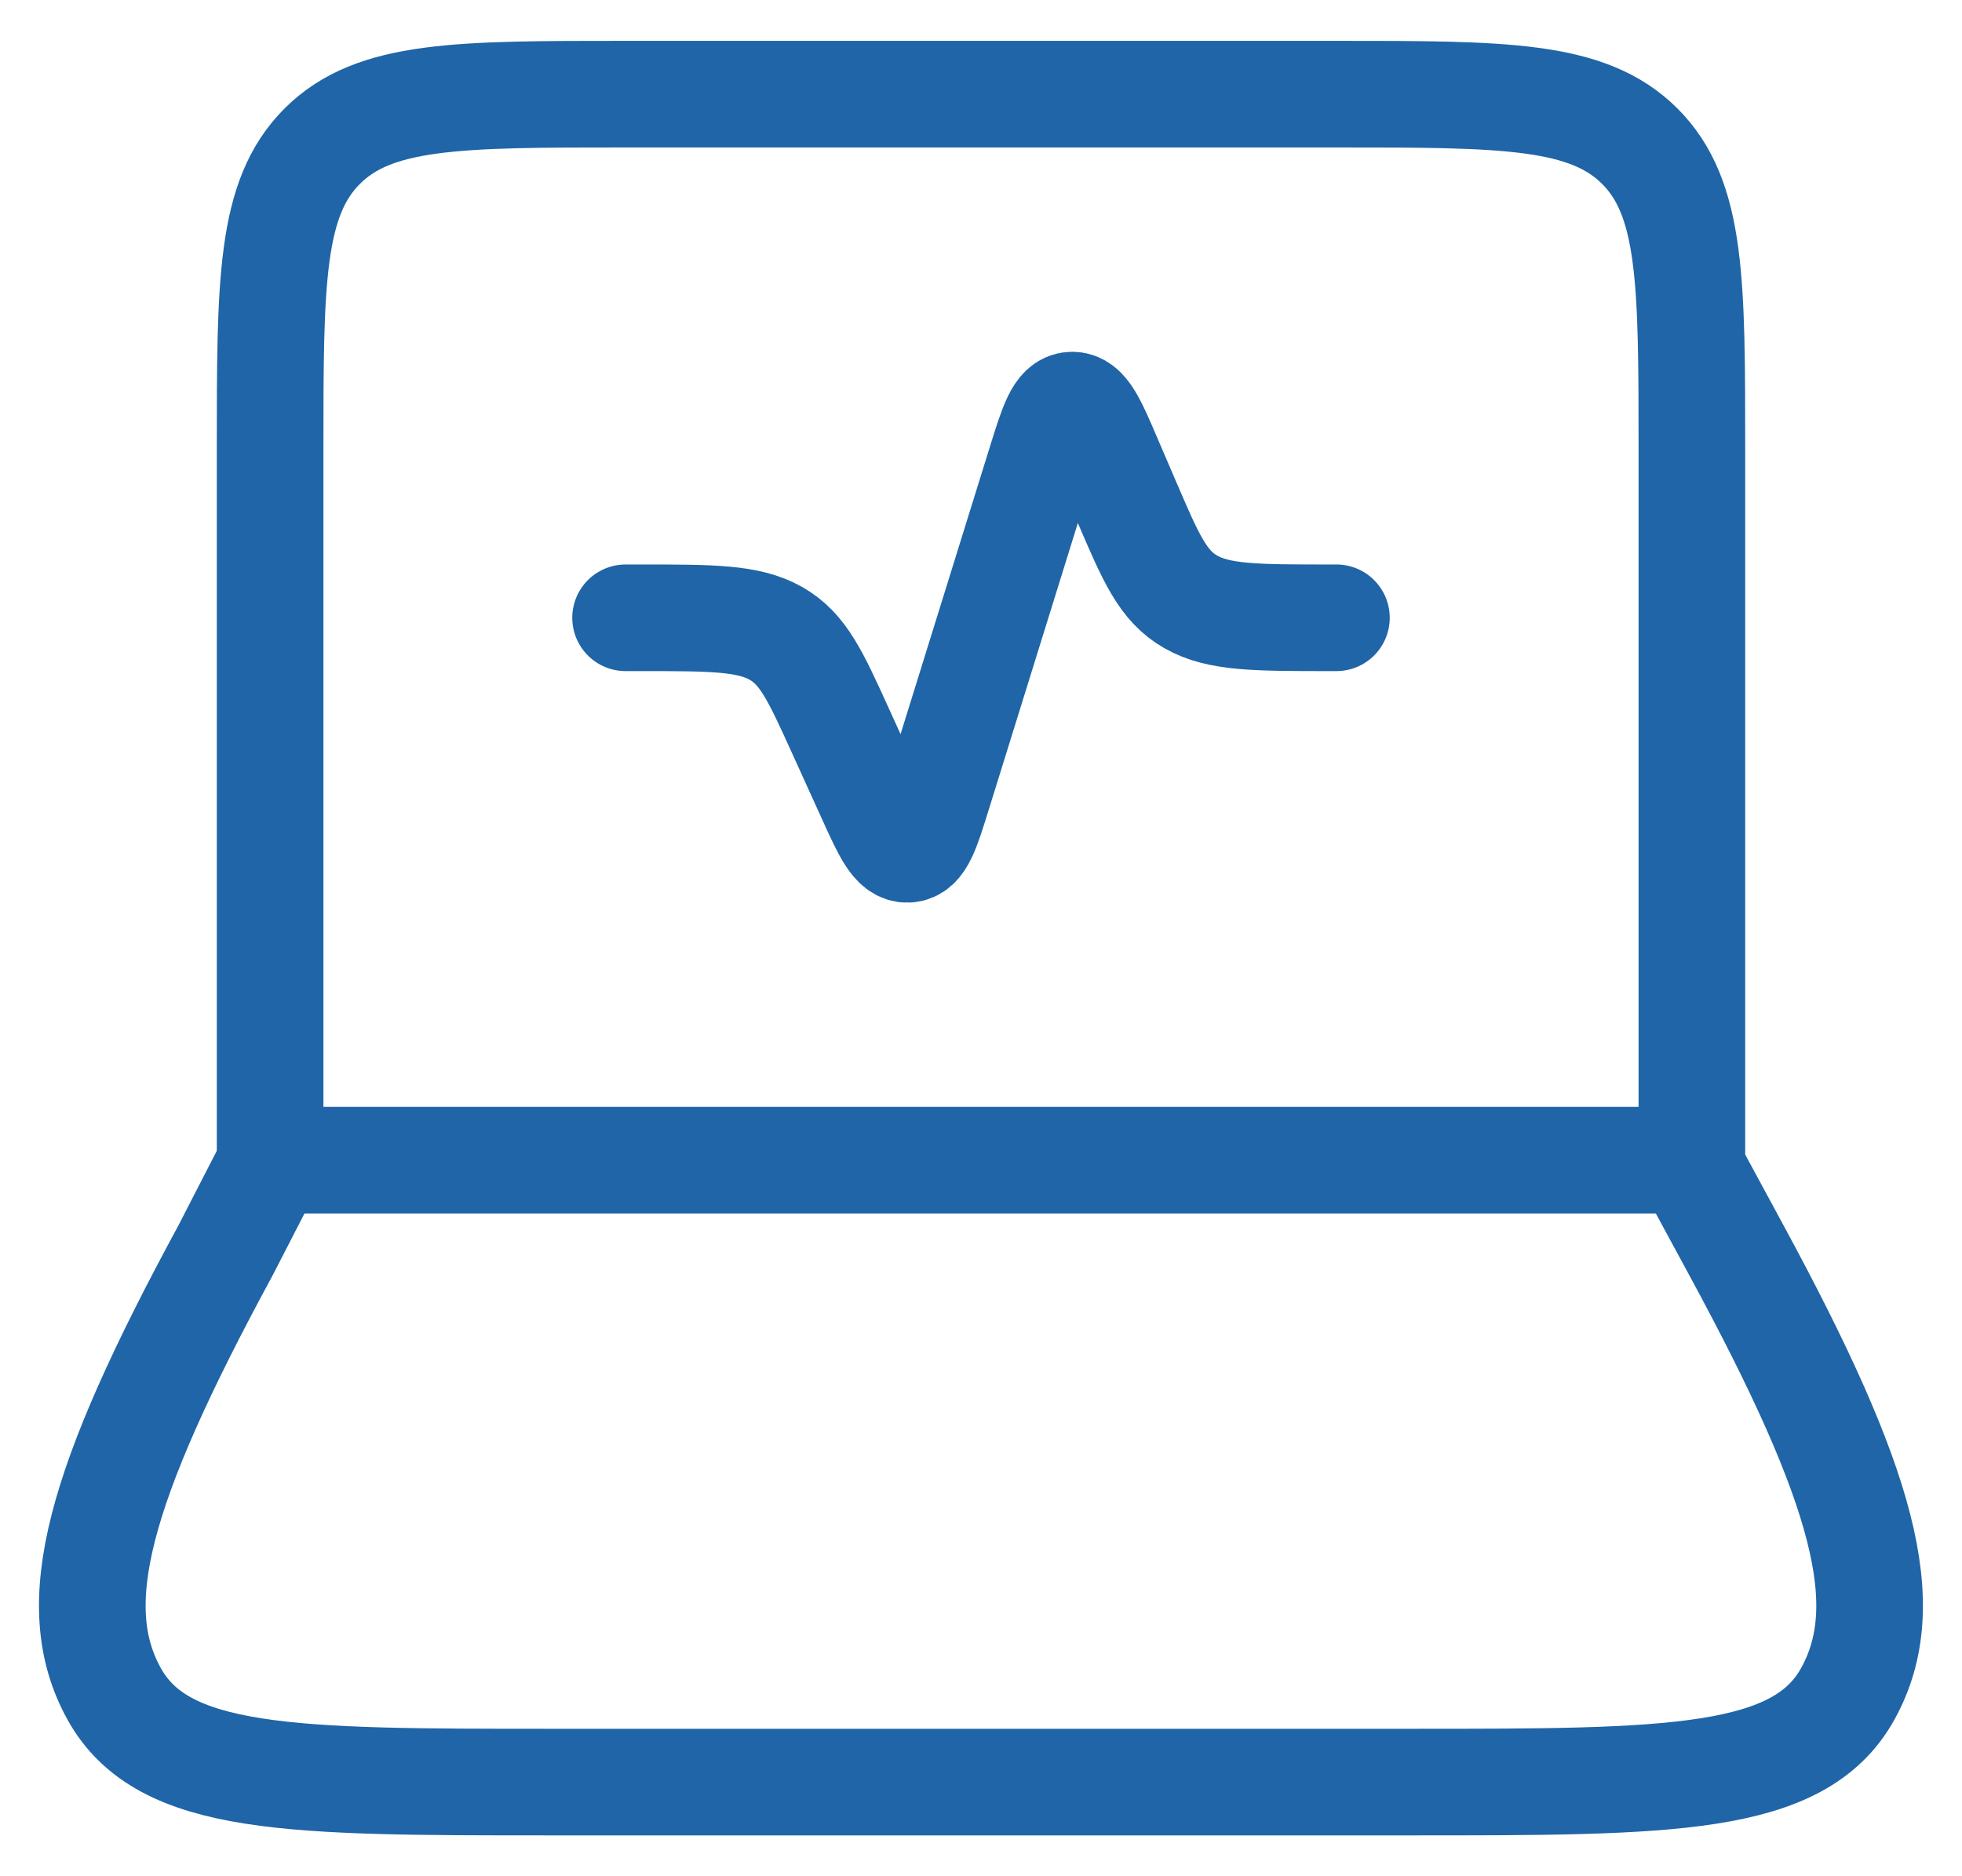
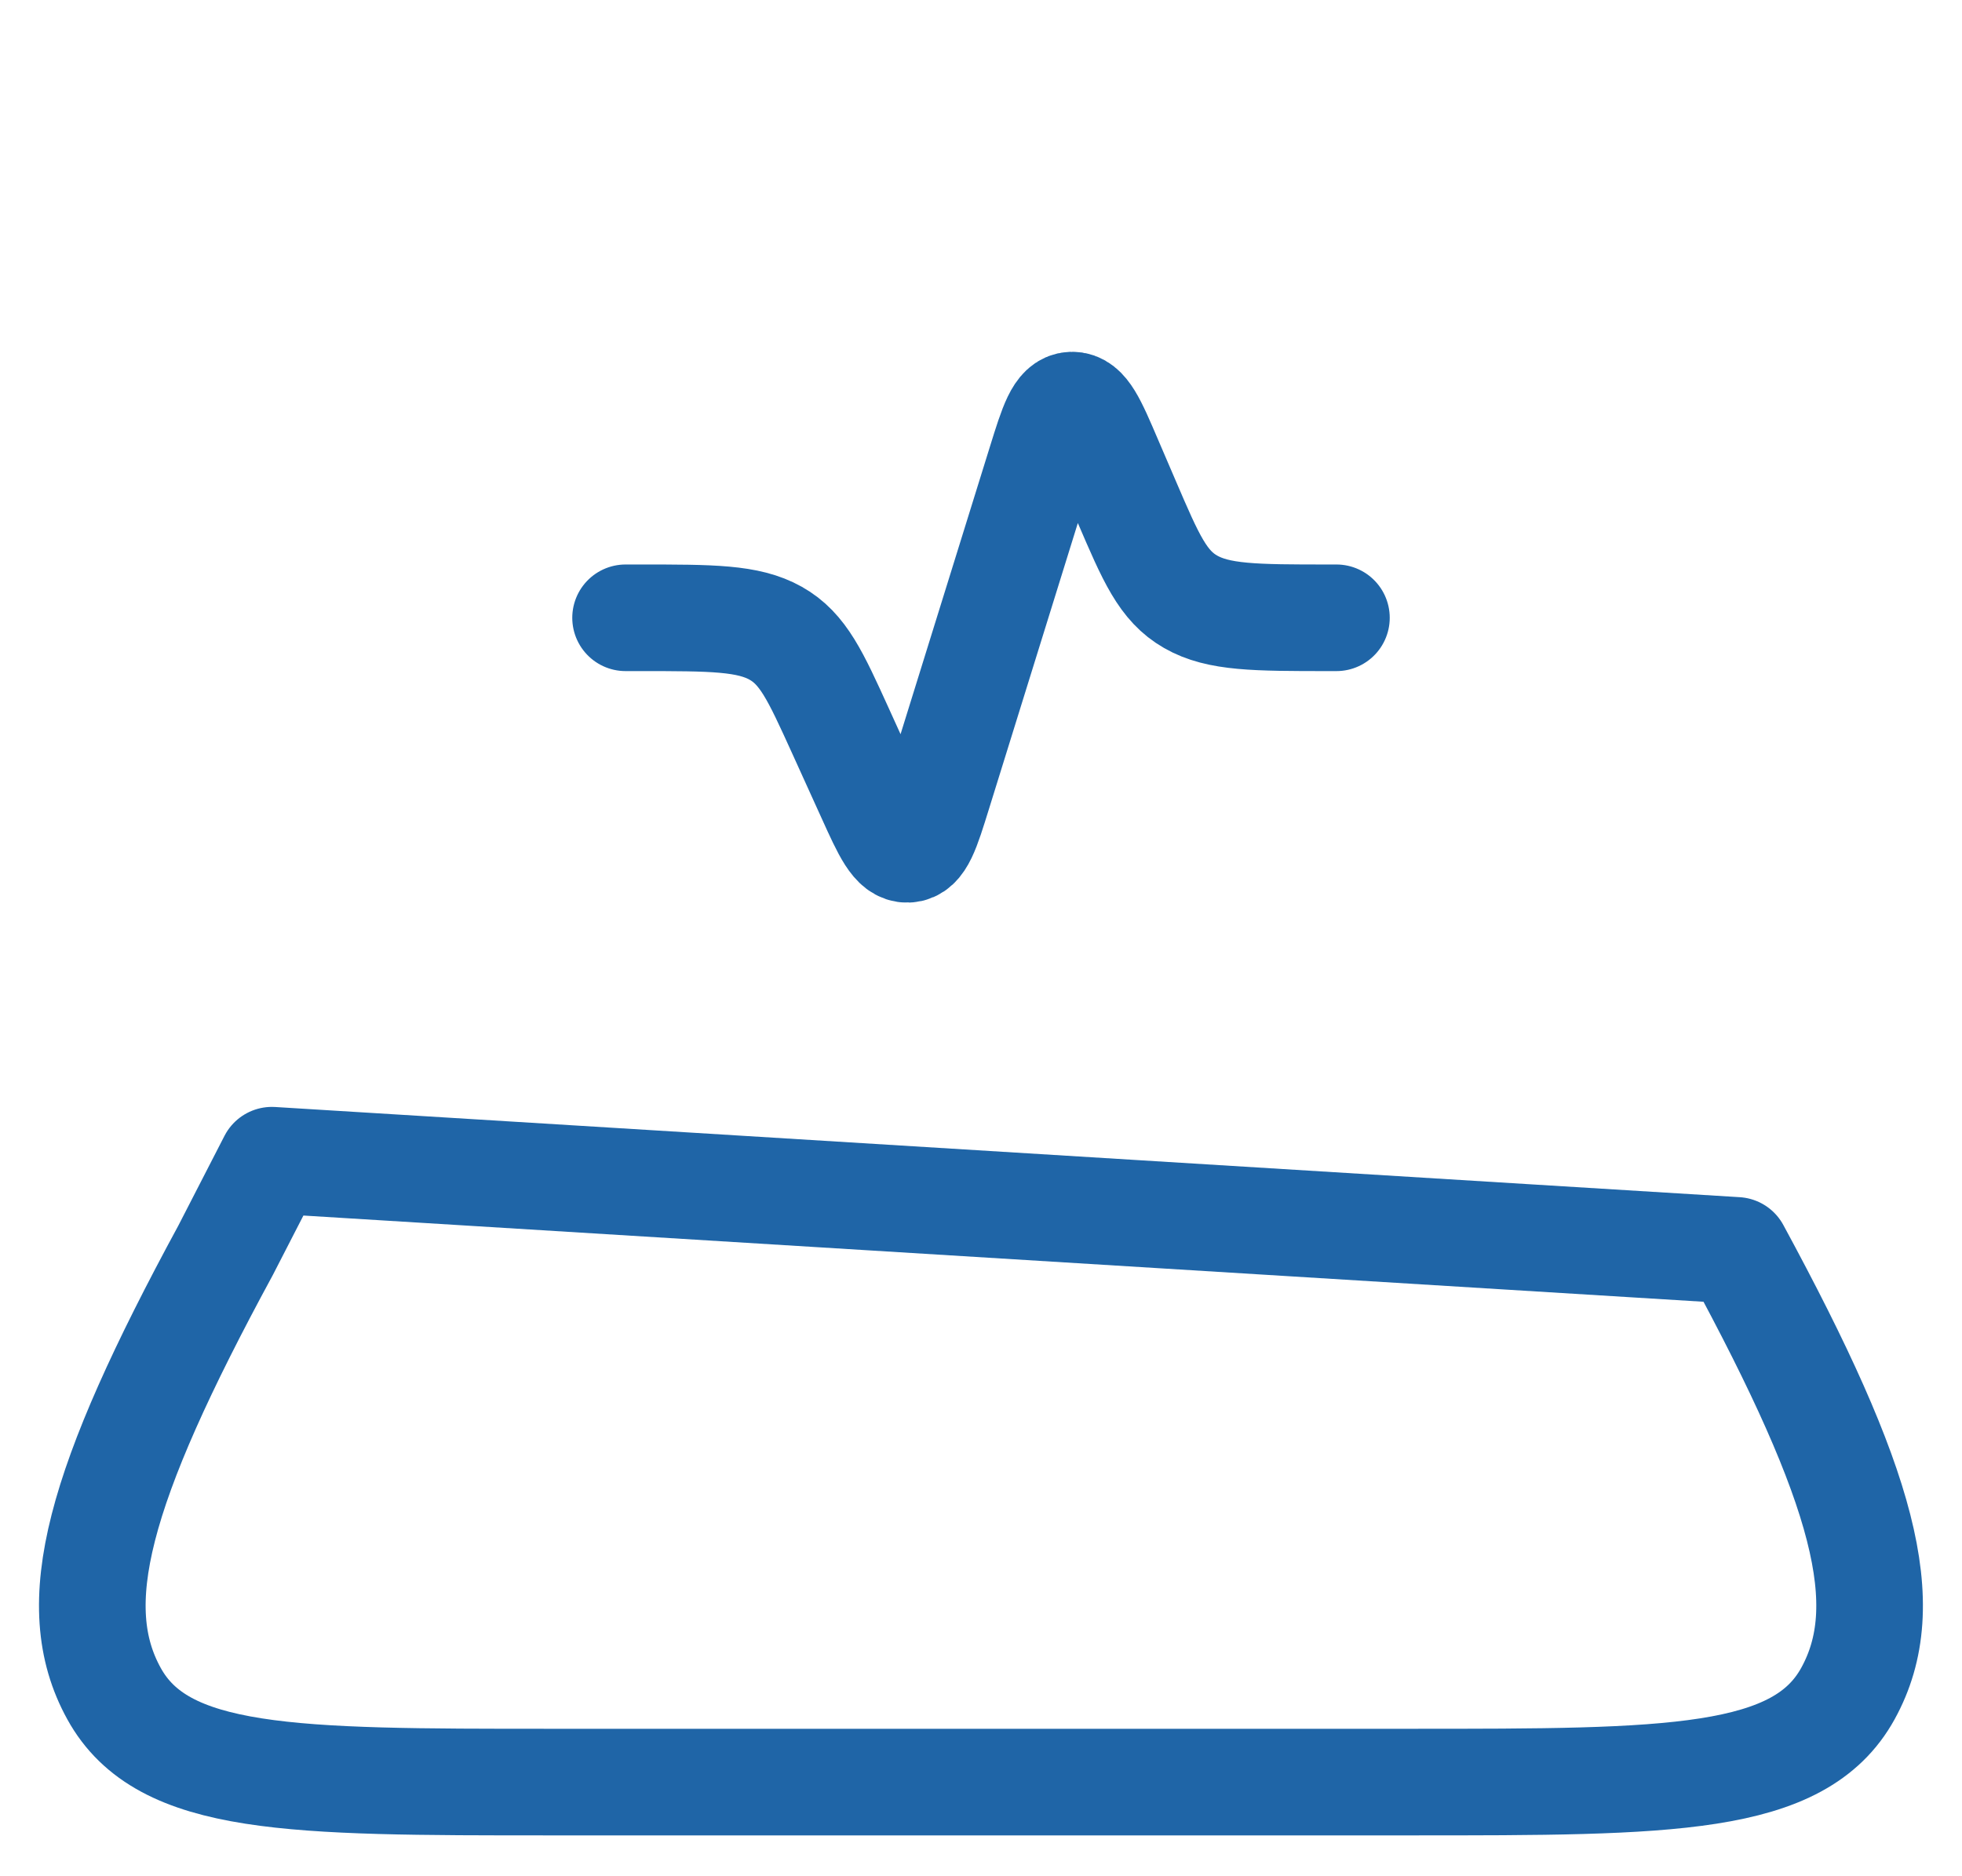
<svg xmlns="http://www.w3.org/2000/svg" width="46" height="44" viewBox="0 0 46 44" fill="none">
-   <path d="M39.667 27.208V10.542C39.667 6.613 39.667 4.65 38.446 3.429C37.225 2.208 35.263 2.208 31.333 2.208H14.667C10.738 2.208 8.775 2.208 7.554 3.429C6.333 4.65 6.333 6.613 6.333 10.542V27.208" stroke="#1F65A7" stroke-width="2.5" stroke-linecap="round" stroke-linejoin="round" />
-   <path d="M14.667 14.488H15.004C16.694 14.488 17.54 14.488 18.186 14.85C18.831 15.213 19.119 15.85 19.7 17.127L20.4 18.669C20.781 19.511 20.973 19.929 21.281 19.917C21.59 19.904 21.723 19.471 21.992 18.604L24.402 10.848C24.679 9.956 24.819 9.51 25.129 9.5C25.44 9.49 25.627 9.923 25.998 10.792L26.421 11.777C26.983 13.085 27.262 13.74 27.915 14.113C28.567 14.486 29.427 14.488 31.148 14.488H31.333M5.288 29.323L6.375 27.208H39.567L40.712 29.323C43.719 34.869 44.469 37.642 43.325 39.717C42.181 41.792 39.154 41.792 33.096 41.792H12.904C6.844 41.792 3.815 41.792 2.673 39.717C1.529 37.642 2.279 34.869 5.288 29.323Z" stroke="#1F65A7" stroke-width="2.5" stroke-linecap="round" stroke-linejoin="round" />
+   <path d="M14.667 14.488H15.004C16.694 14.488 17.54 14.488 18.186 14.85C18.831 15.213 19.119 15.85 19.7 17.127L20.4 18.669C20.781 19.511 20.973 19.929 21.281 19.917C21.59 19.904 21.723 19.471 21.992 18.604L24.402 10.848C24.679 9.956 24.819 9.51 25.129 9.5C25.44 9.49 25.627 9.923 25.998 10.792L26.421 11.777C26.983 13.085 27.262 13.74 27.915 14.113C28.567 14.486 29.427 14.488 31.148 14.488H31.333M5.288 29.323L6.375 27.208L40.712 29.323C43.719 34.869 44.469 37.642 43.325 39.717C42.181 41.792 39.154 41.792 33.096 41.792H12.904C6.844 41.792 3.815 41.792 2.673 39.717C1.529 37.642 2.279 34.869 5.288 29.323Z" stroke="#1F65A7" stroke-width="2.5" stroke-linecap="round" stroke-linejoin="round" />
</svg>